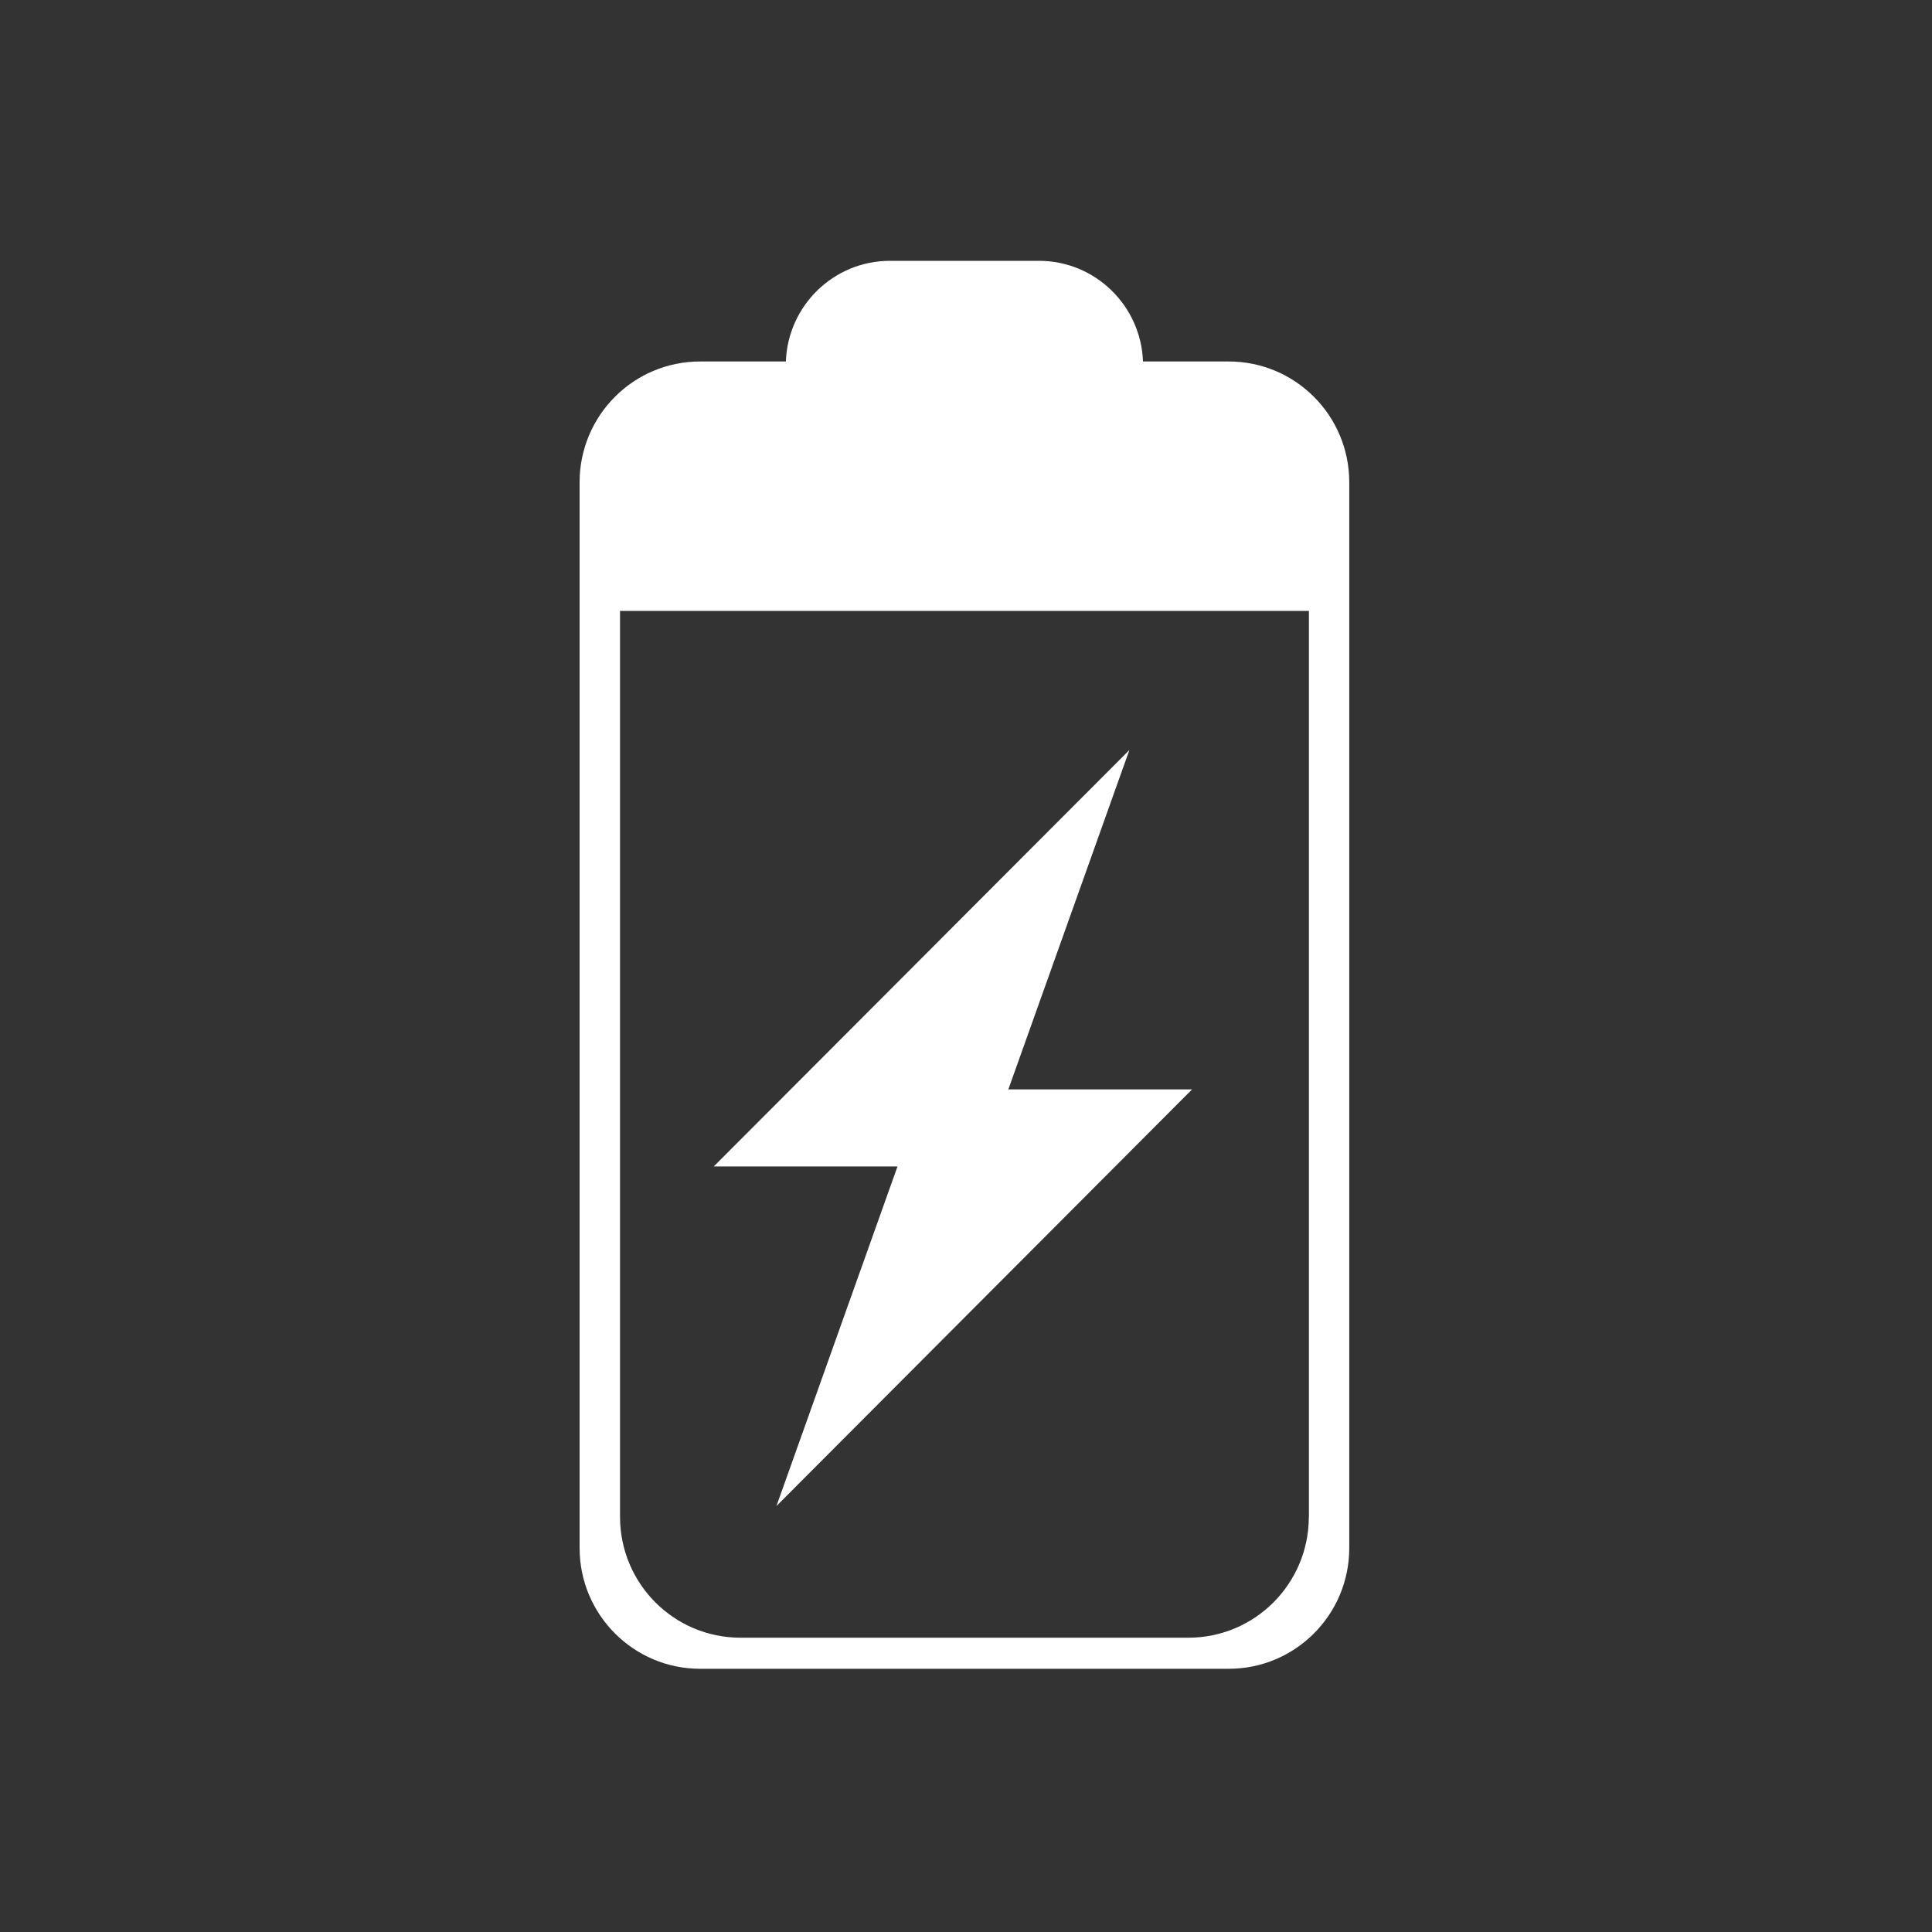
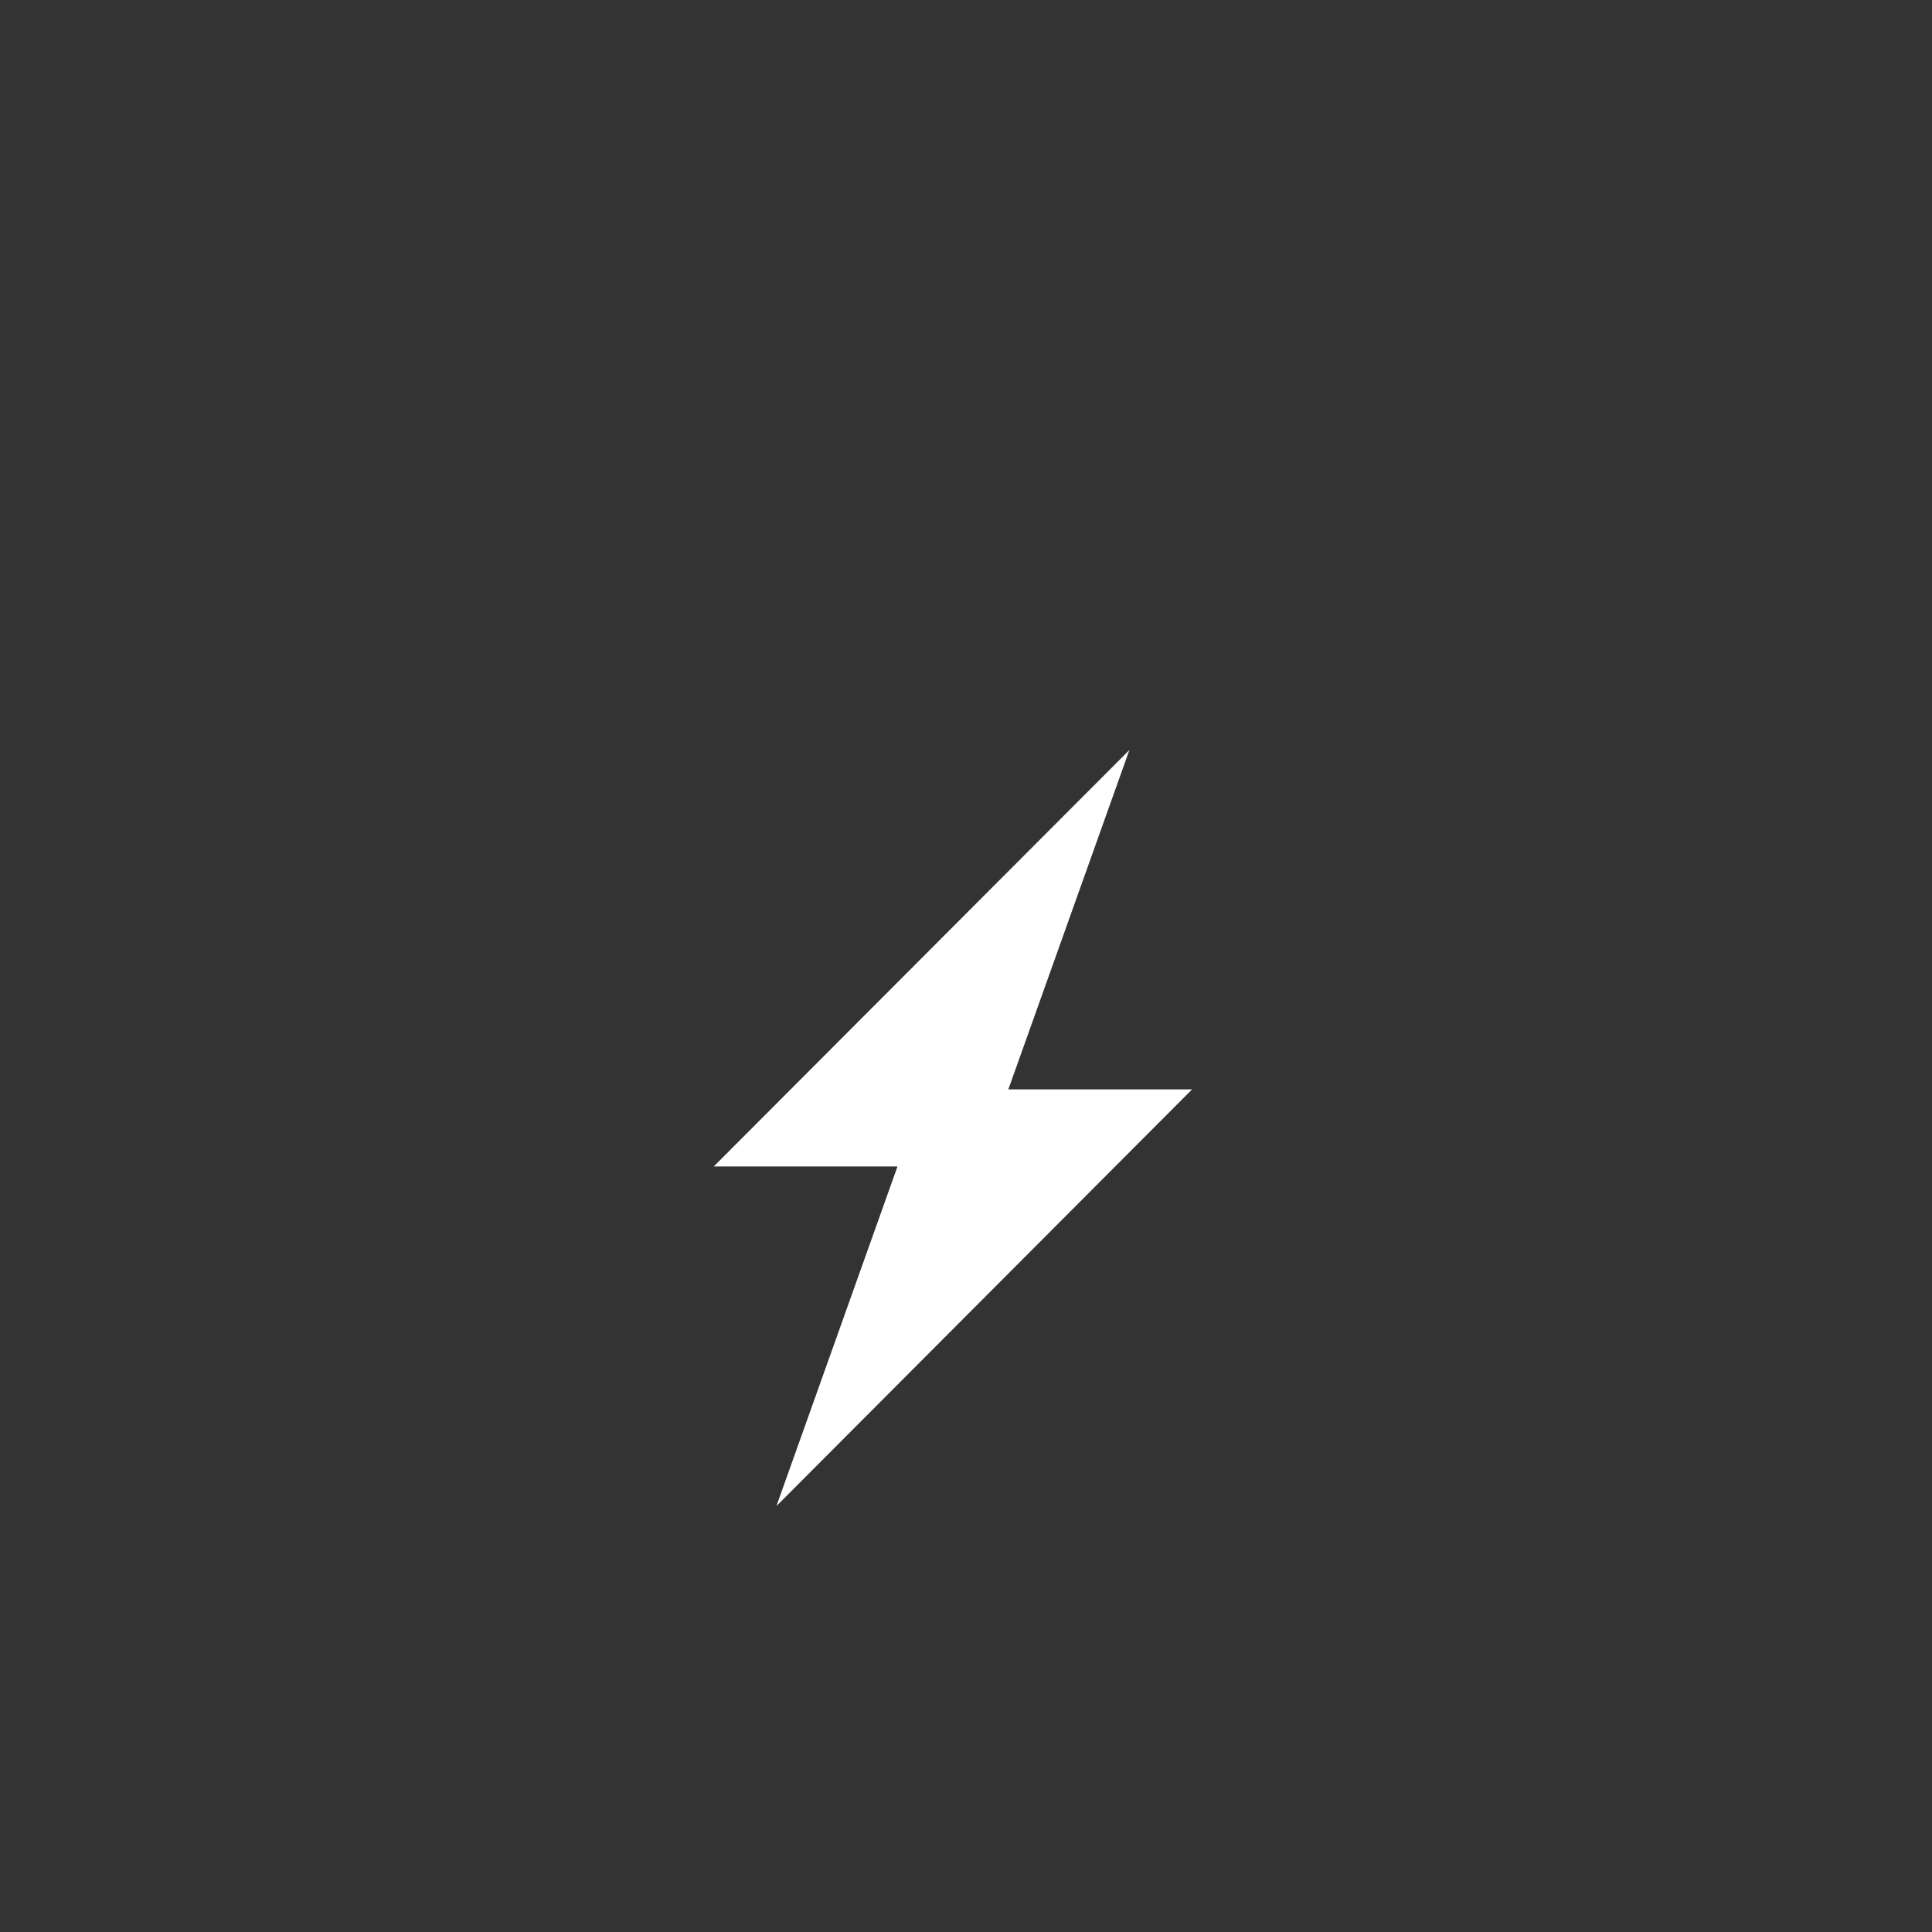
<svg xmlns="http://www.w3.org/2000/svg" width="200" height="200" viewBox="0 0 200 200" fill="none">
  <rect x="0" y="0" width="200" height="200" fill="#333333" stroke="none" />
  <path d="M104.382 112.775H123.402L80.374 155.908L92.909 120.75H73.888L116.916 77.638L104.382 112.775Z" fill="white" />
-   <path d="M127.202 37.421H118.322C118.114 31.643 113.377 27 107.546 27H92.128C86.298 27 81.561 31.643 81.353 37.421H72.472C65.58 37.421 60 43.022 60 49.925V160.249C60 167.151 65.591 172.752 72.472 172.752H127.202C134.094 172.752 139.675 167.151 139.675 160.249V49.925C139.675 43.022 134.094 37.421 127.202 37.421ZM135.489 157.022C135.489 163.934 129.909 169.535 123.017 169.535H76.657C69.765 169.535 64.185 163.934 64.185 157.022V63.24H135.5V157.022H135.489Z" fill="white" />
</svg>